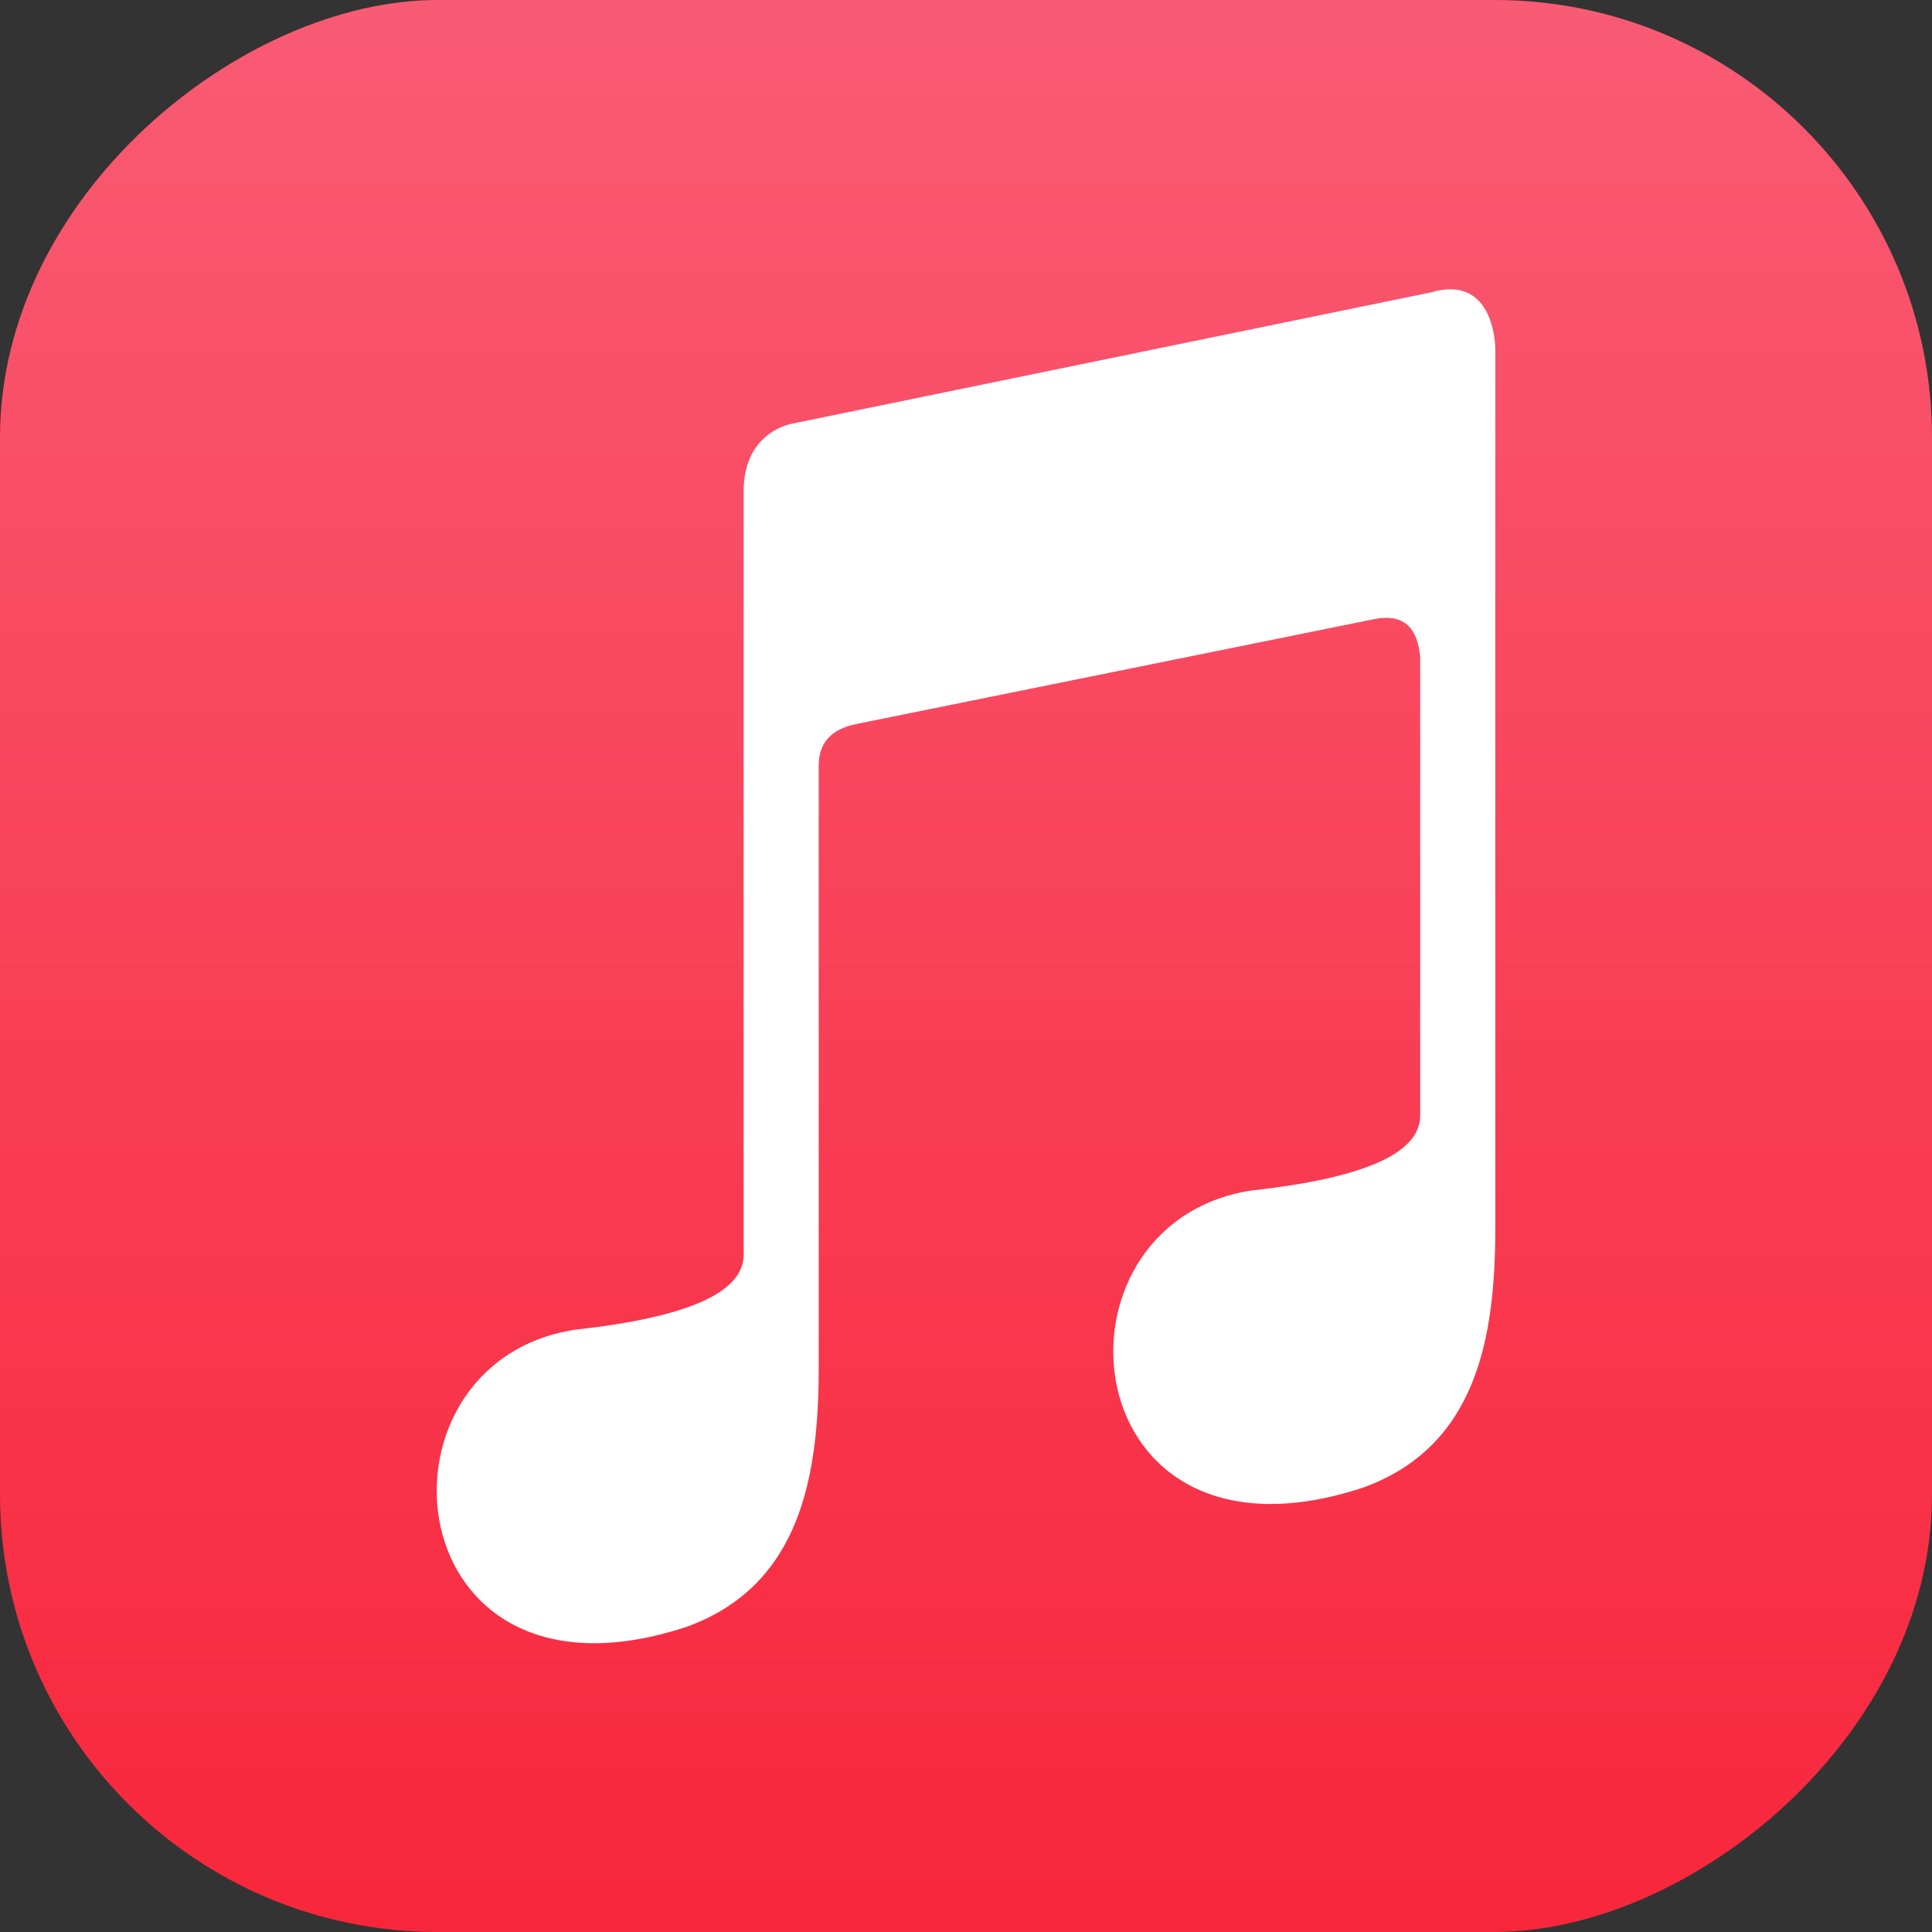
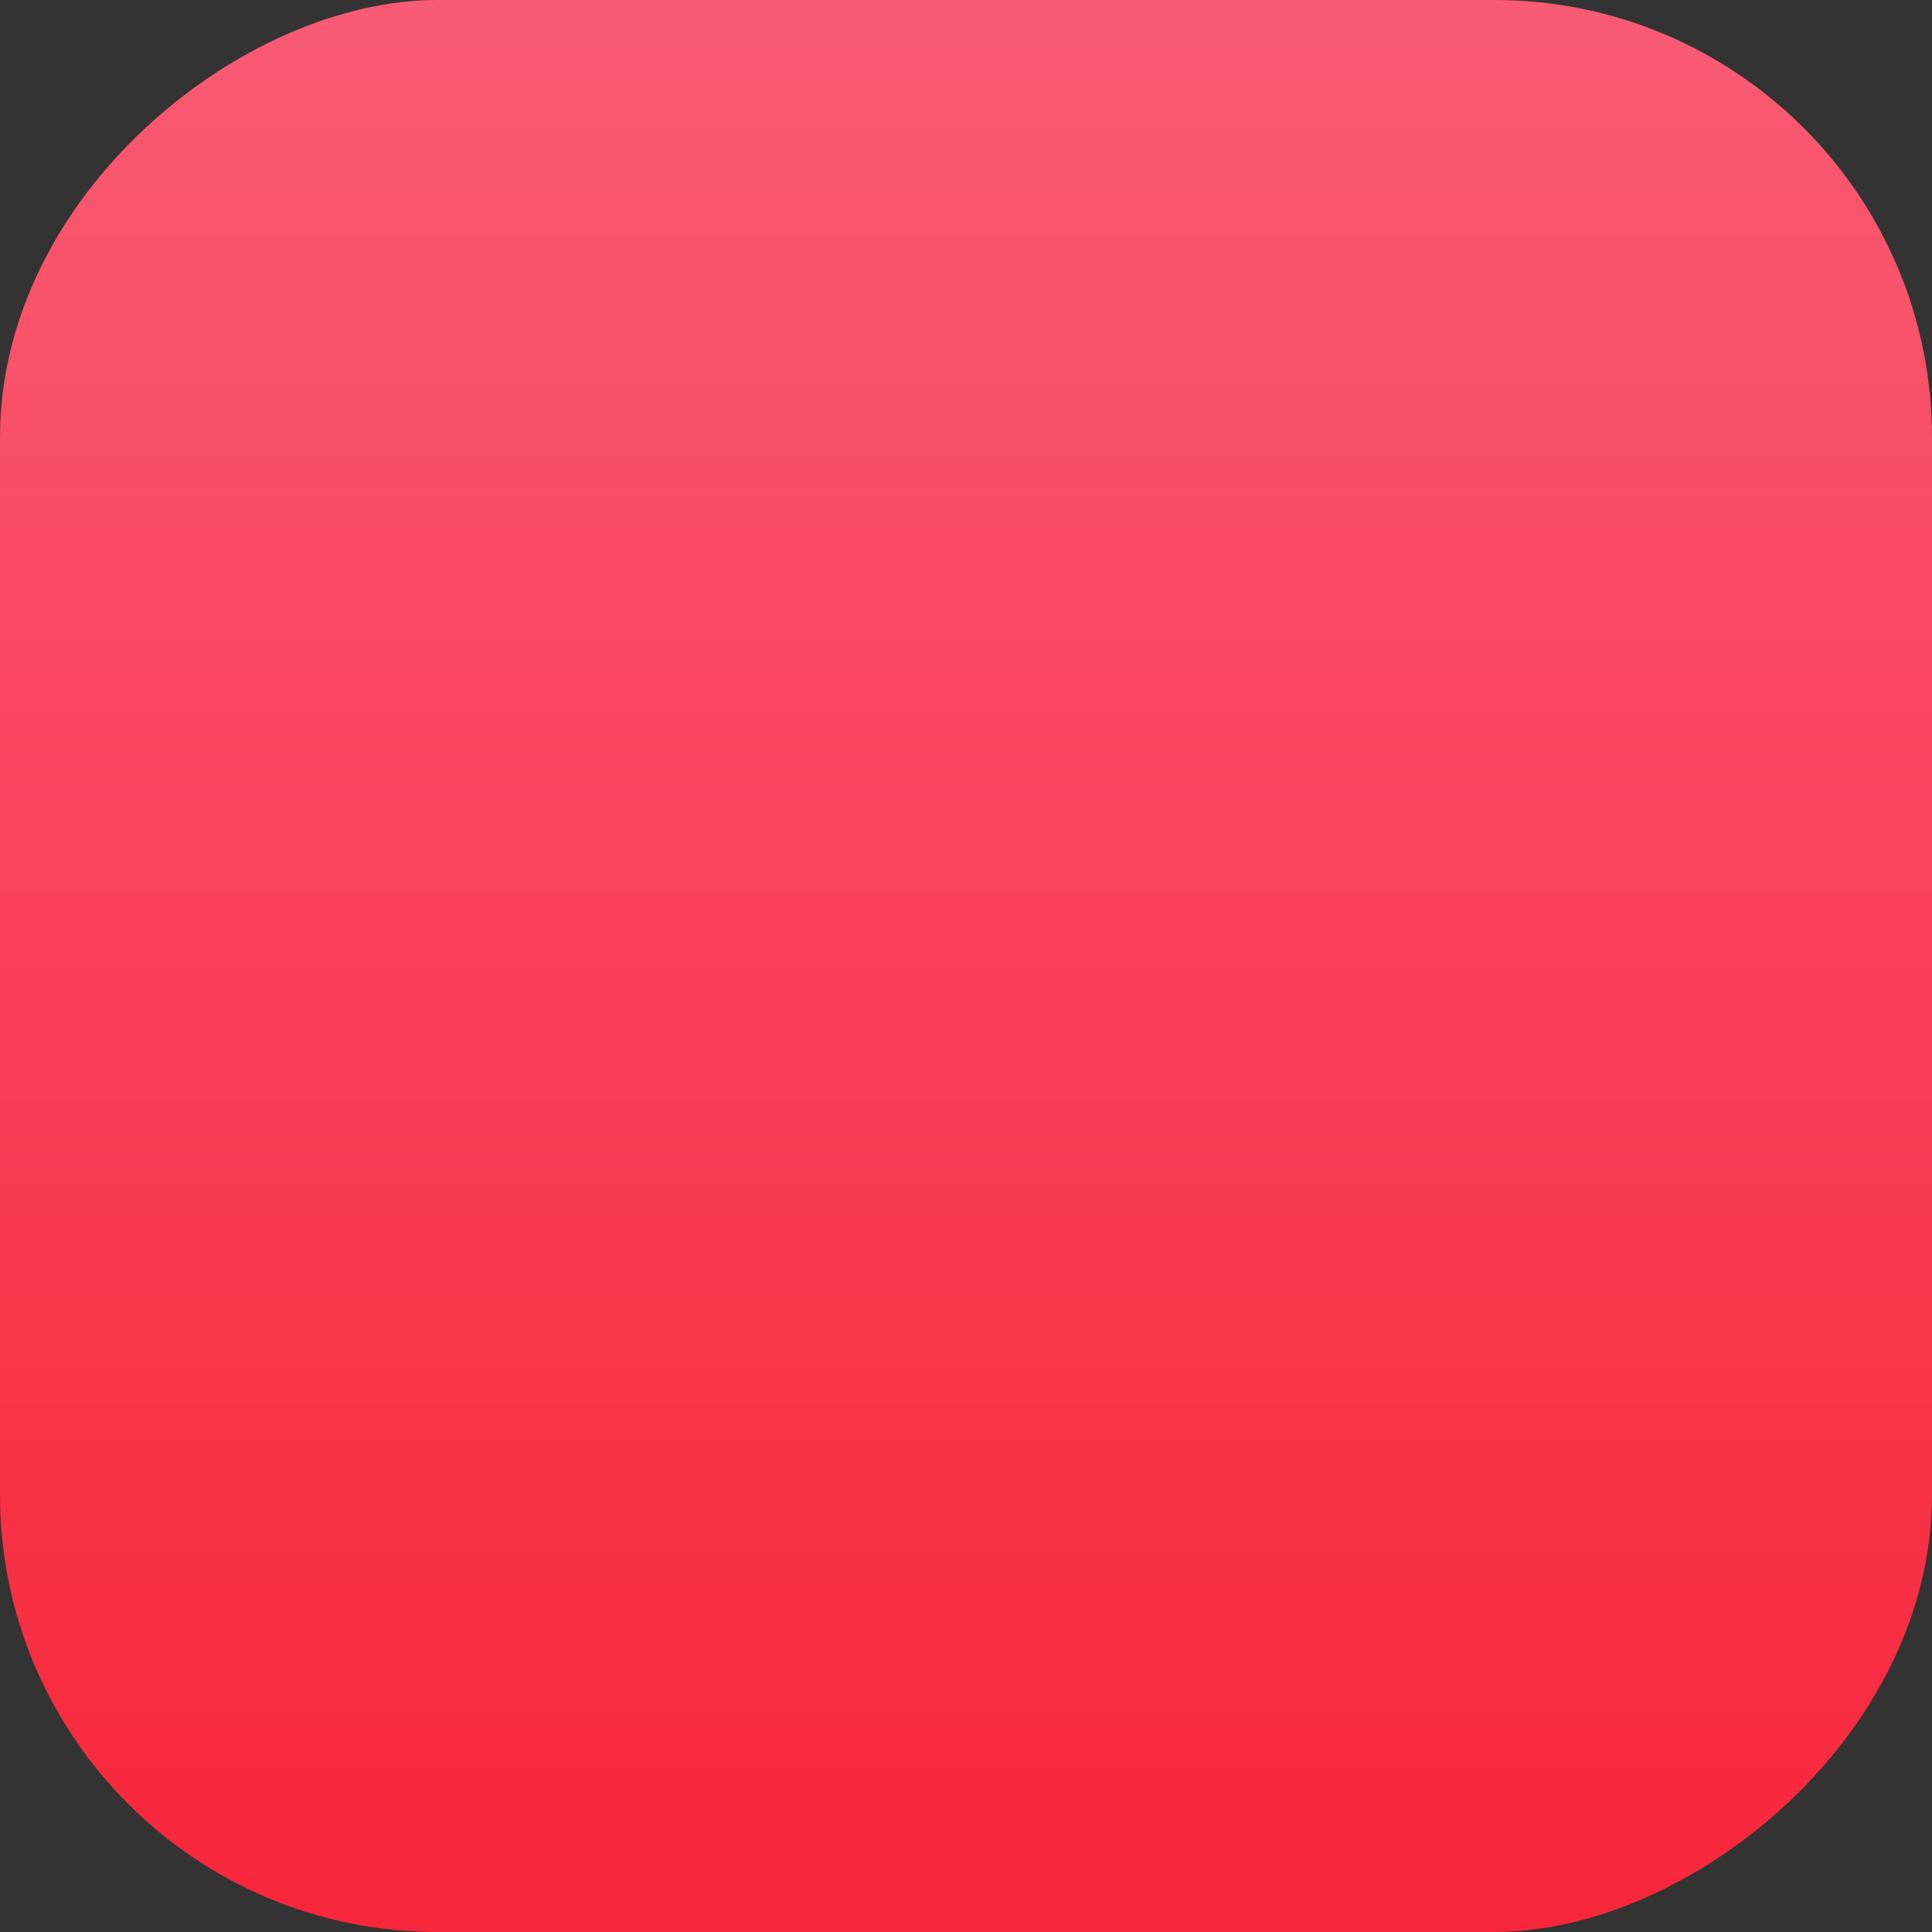
<svg xmlns="http://www.w3.org/2000/svg" id="Capa_2" data-name="Capa 2" version="1.1" viewBox="0 0 265 265">
  <rect x="0" y="0" width="265" height="265" fill="#333333" stroke="none" />
  <defs>
    <style>
      .cls-1 {
        fill: url(#Degradado_sin_nombre_6);
        isolation: isolate;
      }

      .cls-1, .cls-2 {
        stroke-width: 0px;
      }

      .cls-2 {
        fill: #fff;
      }
    </style>
    <linearGradient id="Degradado_sin_nombre_6" data-name="Degradado sin nombre 6" x1="-507.7" y1="12412" x2="-242.7" y2="12412" gradientTransform="translate(507.7 -12279.5)" gradientUnits="userSpaceOnUse">
      <stop offset="0" stop-color="#f95b74" />
      <stop offset="1" stop-color="#f8263b" />
    </linearGradient>
  </defs>
  <rect class="cls-1" x="0" y="0" width="265" height="265" rx="60" ry="60" transform="translate(265 0) rotate(90)" />
-   <path class="cls-2" d="M112.3,187.5v-82.5c0-3.1,1.7-5,5.2-5.7l71.1-14.4c3.8-.7,5.8,1,6.2,5.2v62.9c0,5.2-7.7,8.6-23.2,10.3-29.4,4.6-24.7,54.1,15.5,40.7,15.5-5.7,18-20.6,18-35.6V47.8s0-10.3-8.8-7.7l-87.6,18s-6.7,1-6.7,9.3v104.7c0,5.2-7.7,8.6-23.2,10.3-29.4,4.6-24.7,54.1,15.5,40.7,15.5-5.7,18-20.6,18-35.6h0Z" />
</svg>